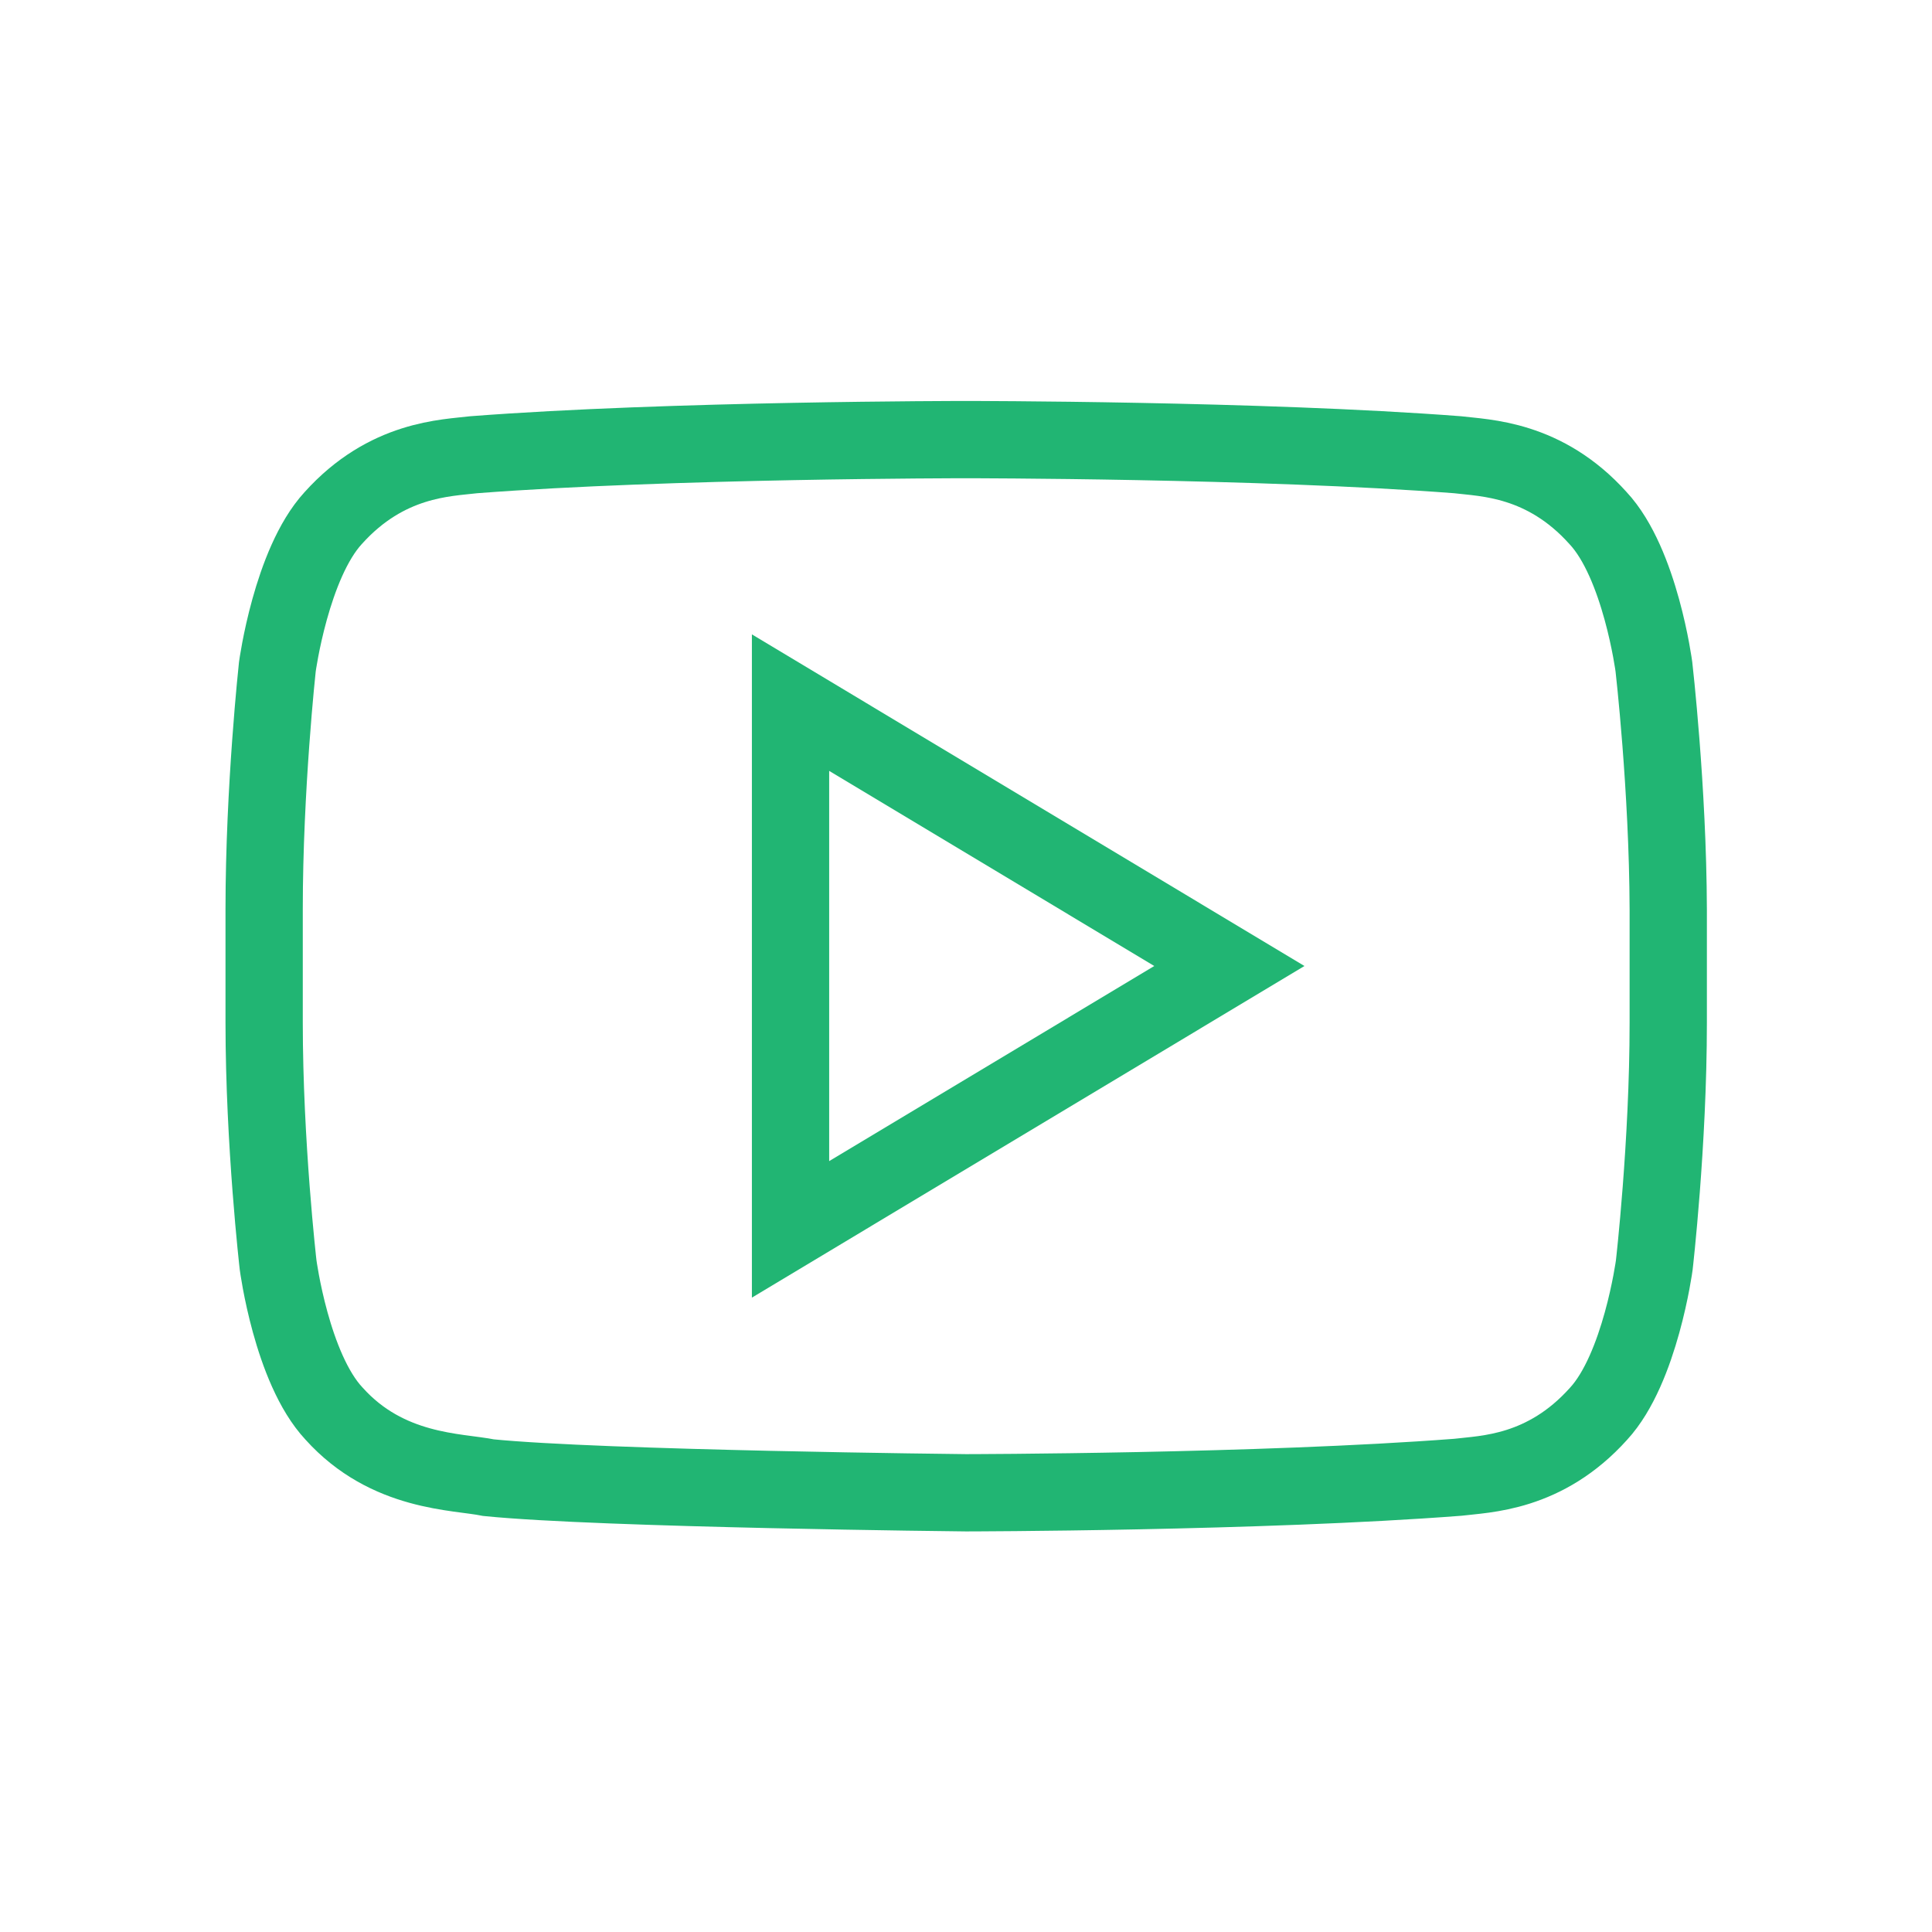
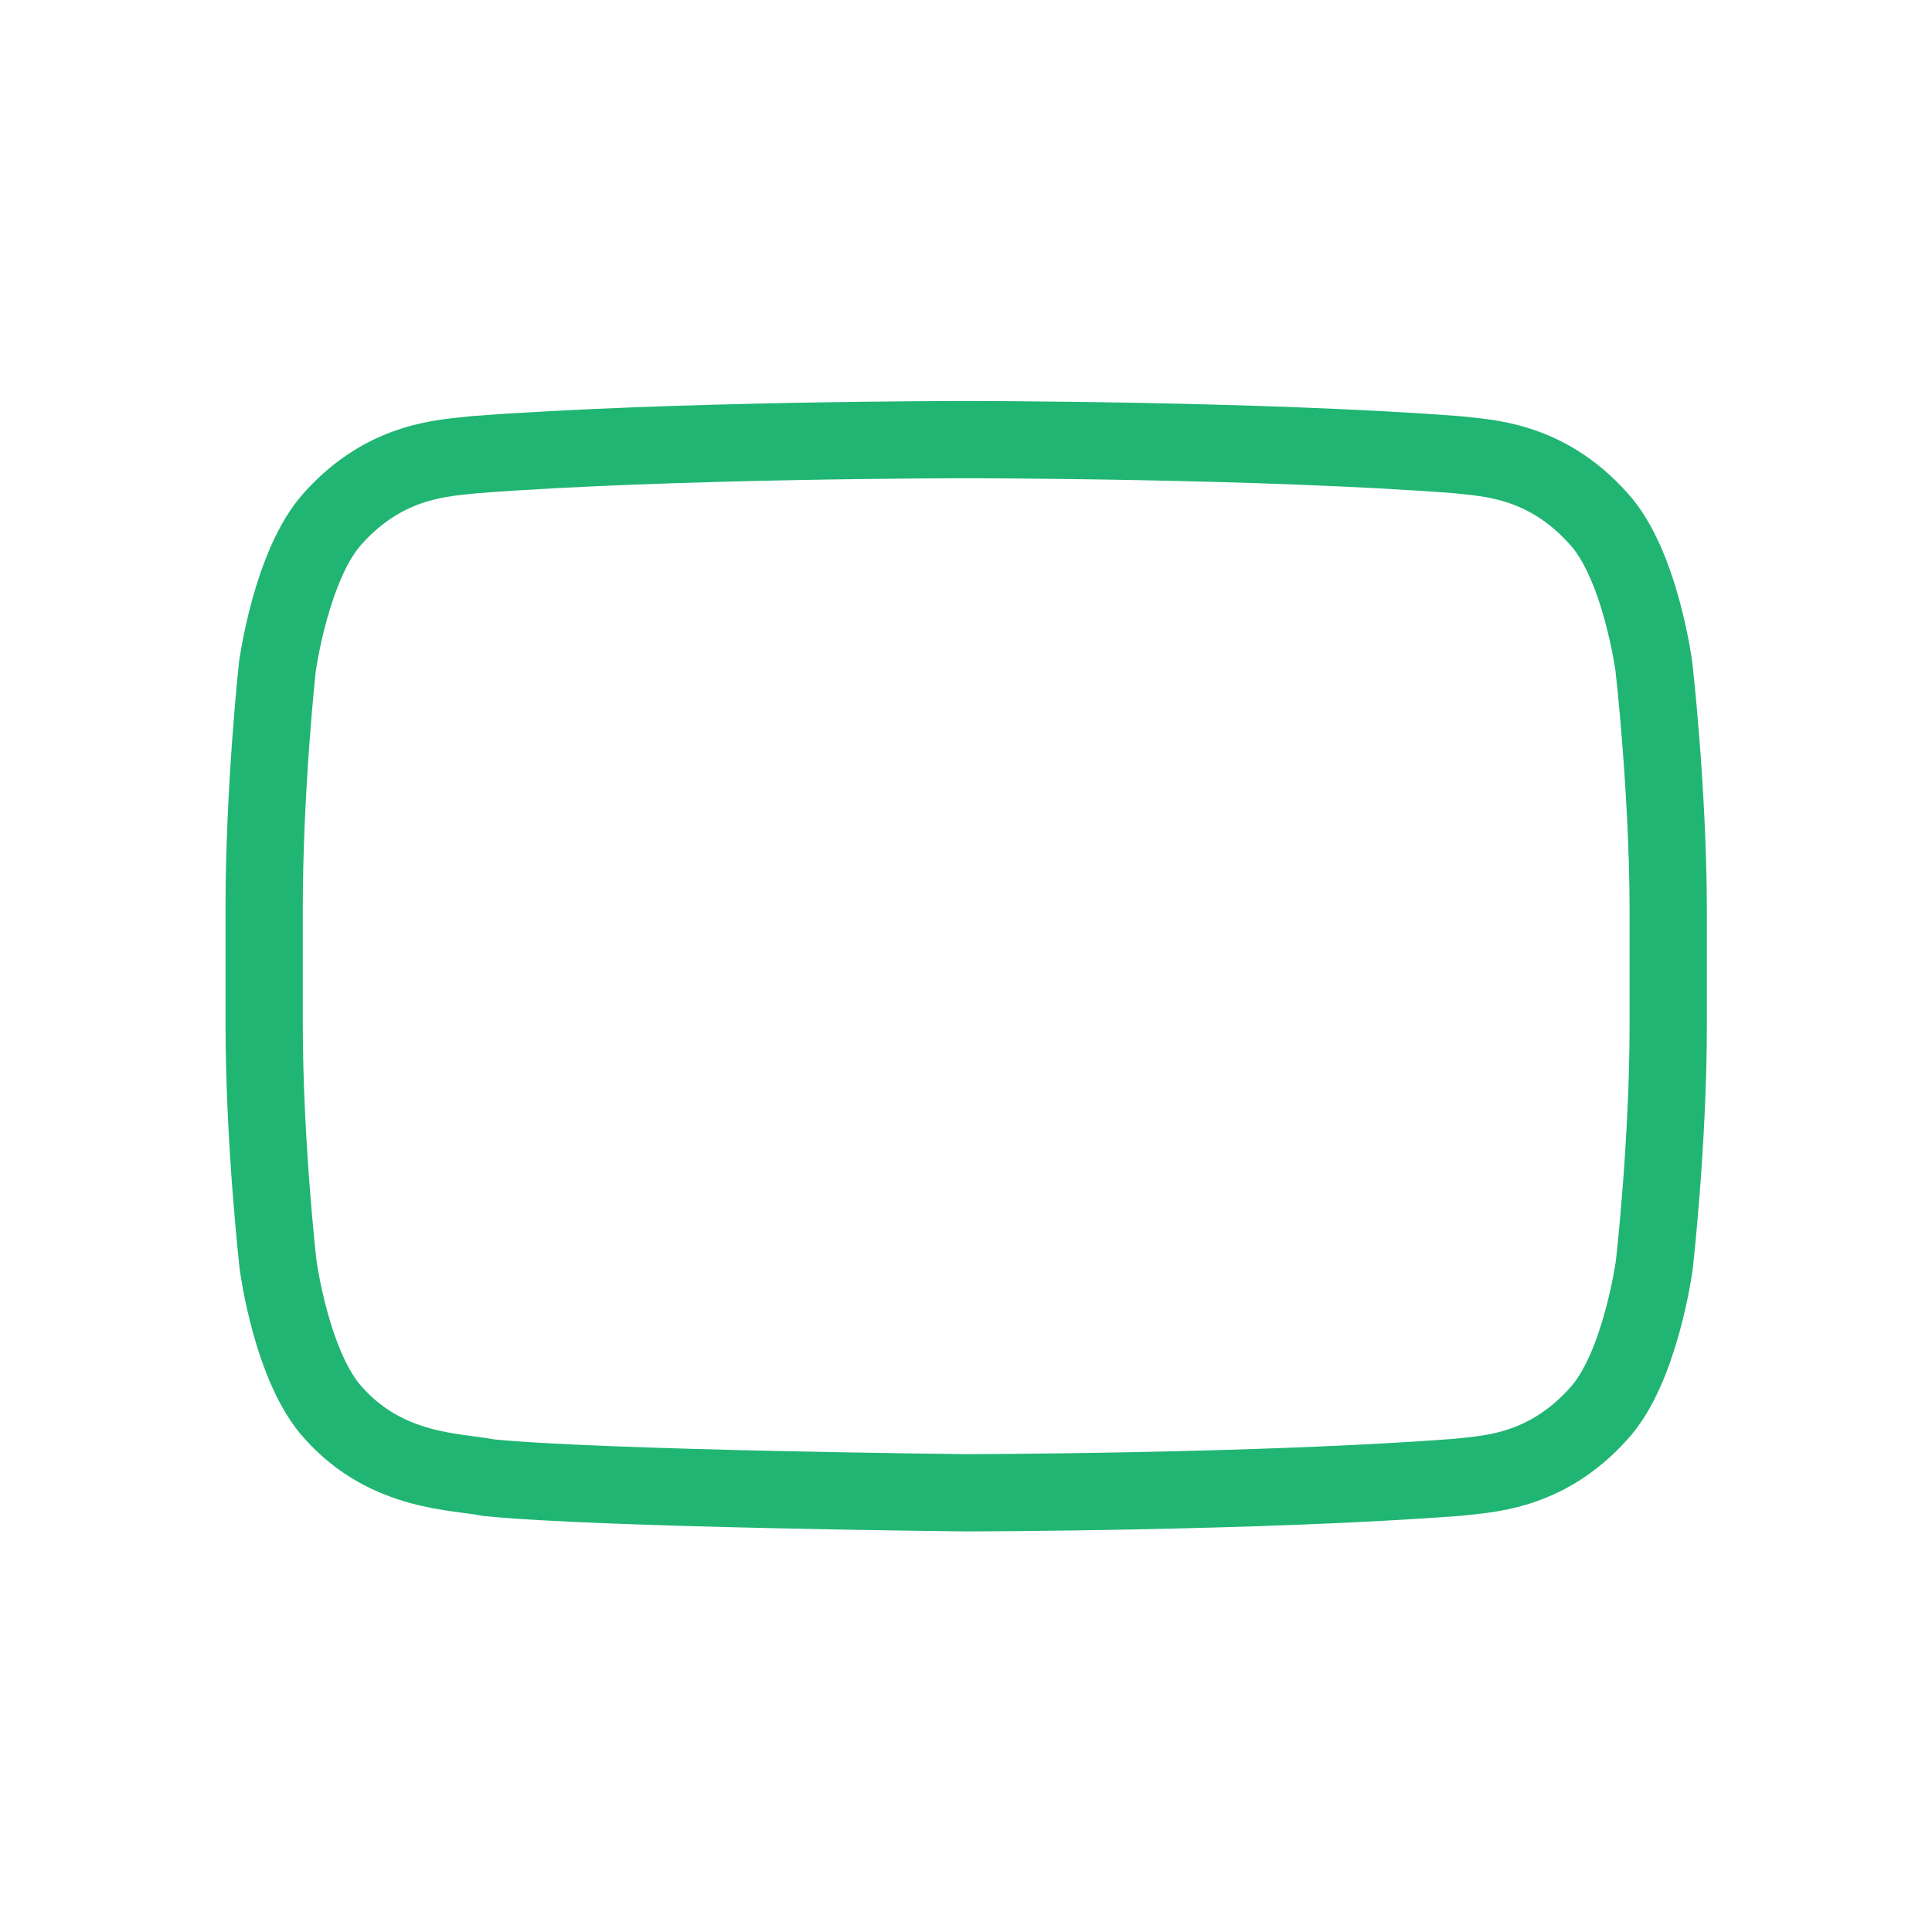
<svg xmlns="http://www.w3.org/2000/svg" width="50" height="50" viewBox="0 0 50 50" fill="none">
  <path d="M42.803 17.256C42.803 17.256 42.451 14.58 41.357 13.408C39.971 11.865 38.428 11.855 37.715 11.768C32.627 11.377 25 11.377 25 11.377H24.98C24.98 11.377 17.354 11.377 12.266 11.768C11.553 11.855 10.01 11.865 8.623 13.408C7.539 14.59 7.178 17.256 7.178 17.256C7.178 17.256 6.836 20.391 6.836 23.525V26.465C6.836 29.6 7.197 32.734 7.197 32.734C7.197 32.734 7.549 35.41 8.643 36.582C10.029 38.125 11.836 38.076 12.646 38.242C15.557 38.535 25 38.633 25 38.633C25 38.633 32.637 38.623 37.725 38.232C38.438 38.145 39.98 38.135 41.367 36.592C42.451 35.42 42.812 32.744 42.812 32.744C42.812 32.744 43.174 29.609 43.174 26.475V23.535C43.164 20.391 42.803 17.256 42.803 17.256Z" stroke="#21B573" stroke-width="2" stroke-miterlimit="10" />
-   <path d="M20.459 18.184V31.816L31.816 25L20.459 18.184Z" stroke="#21B573" stroke-width="2" stroke-miterlimit="10" />
</svg>